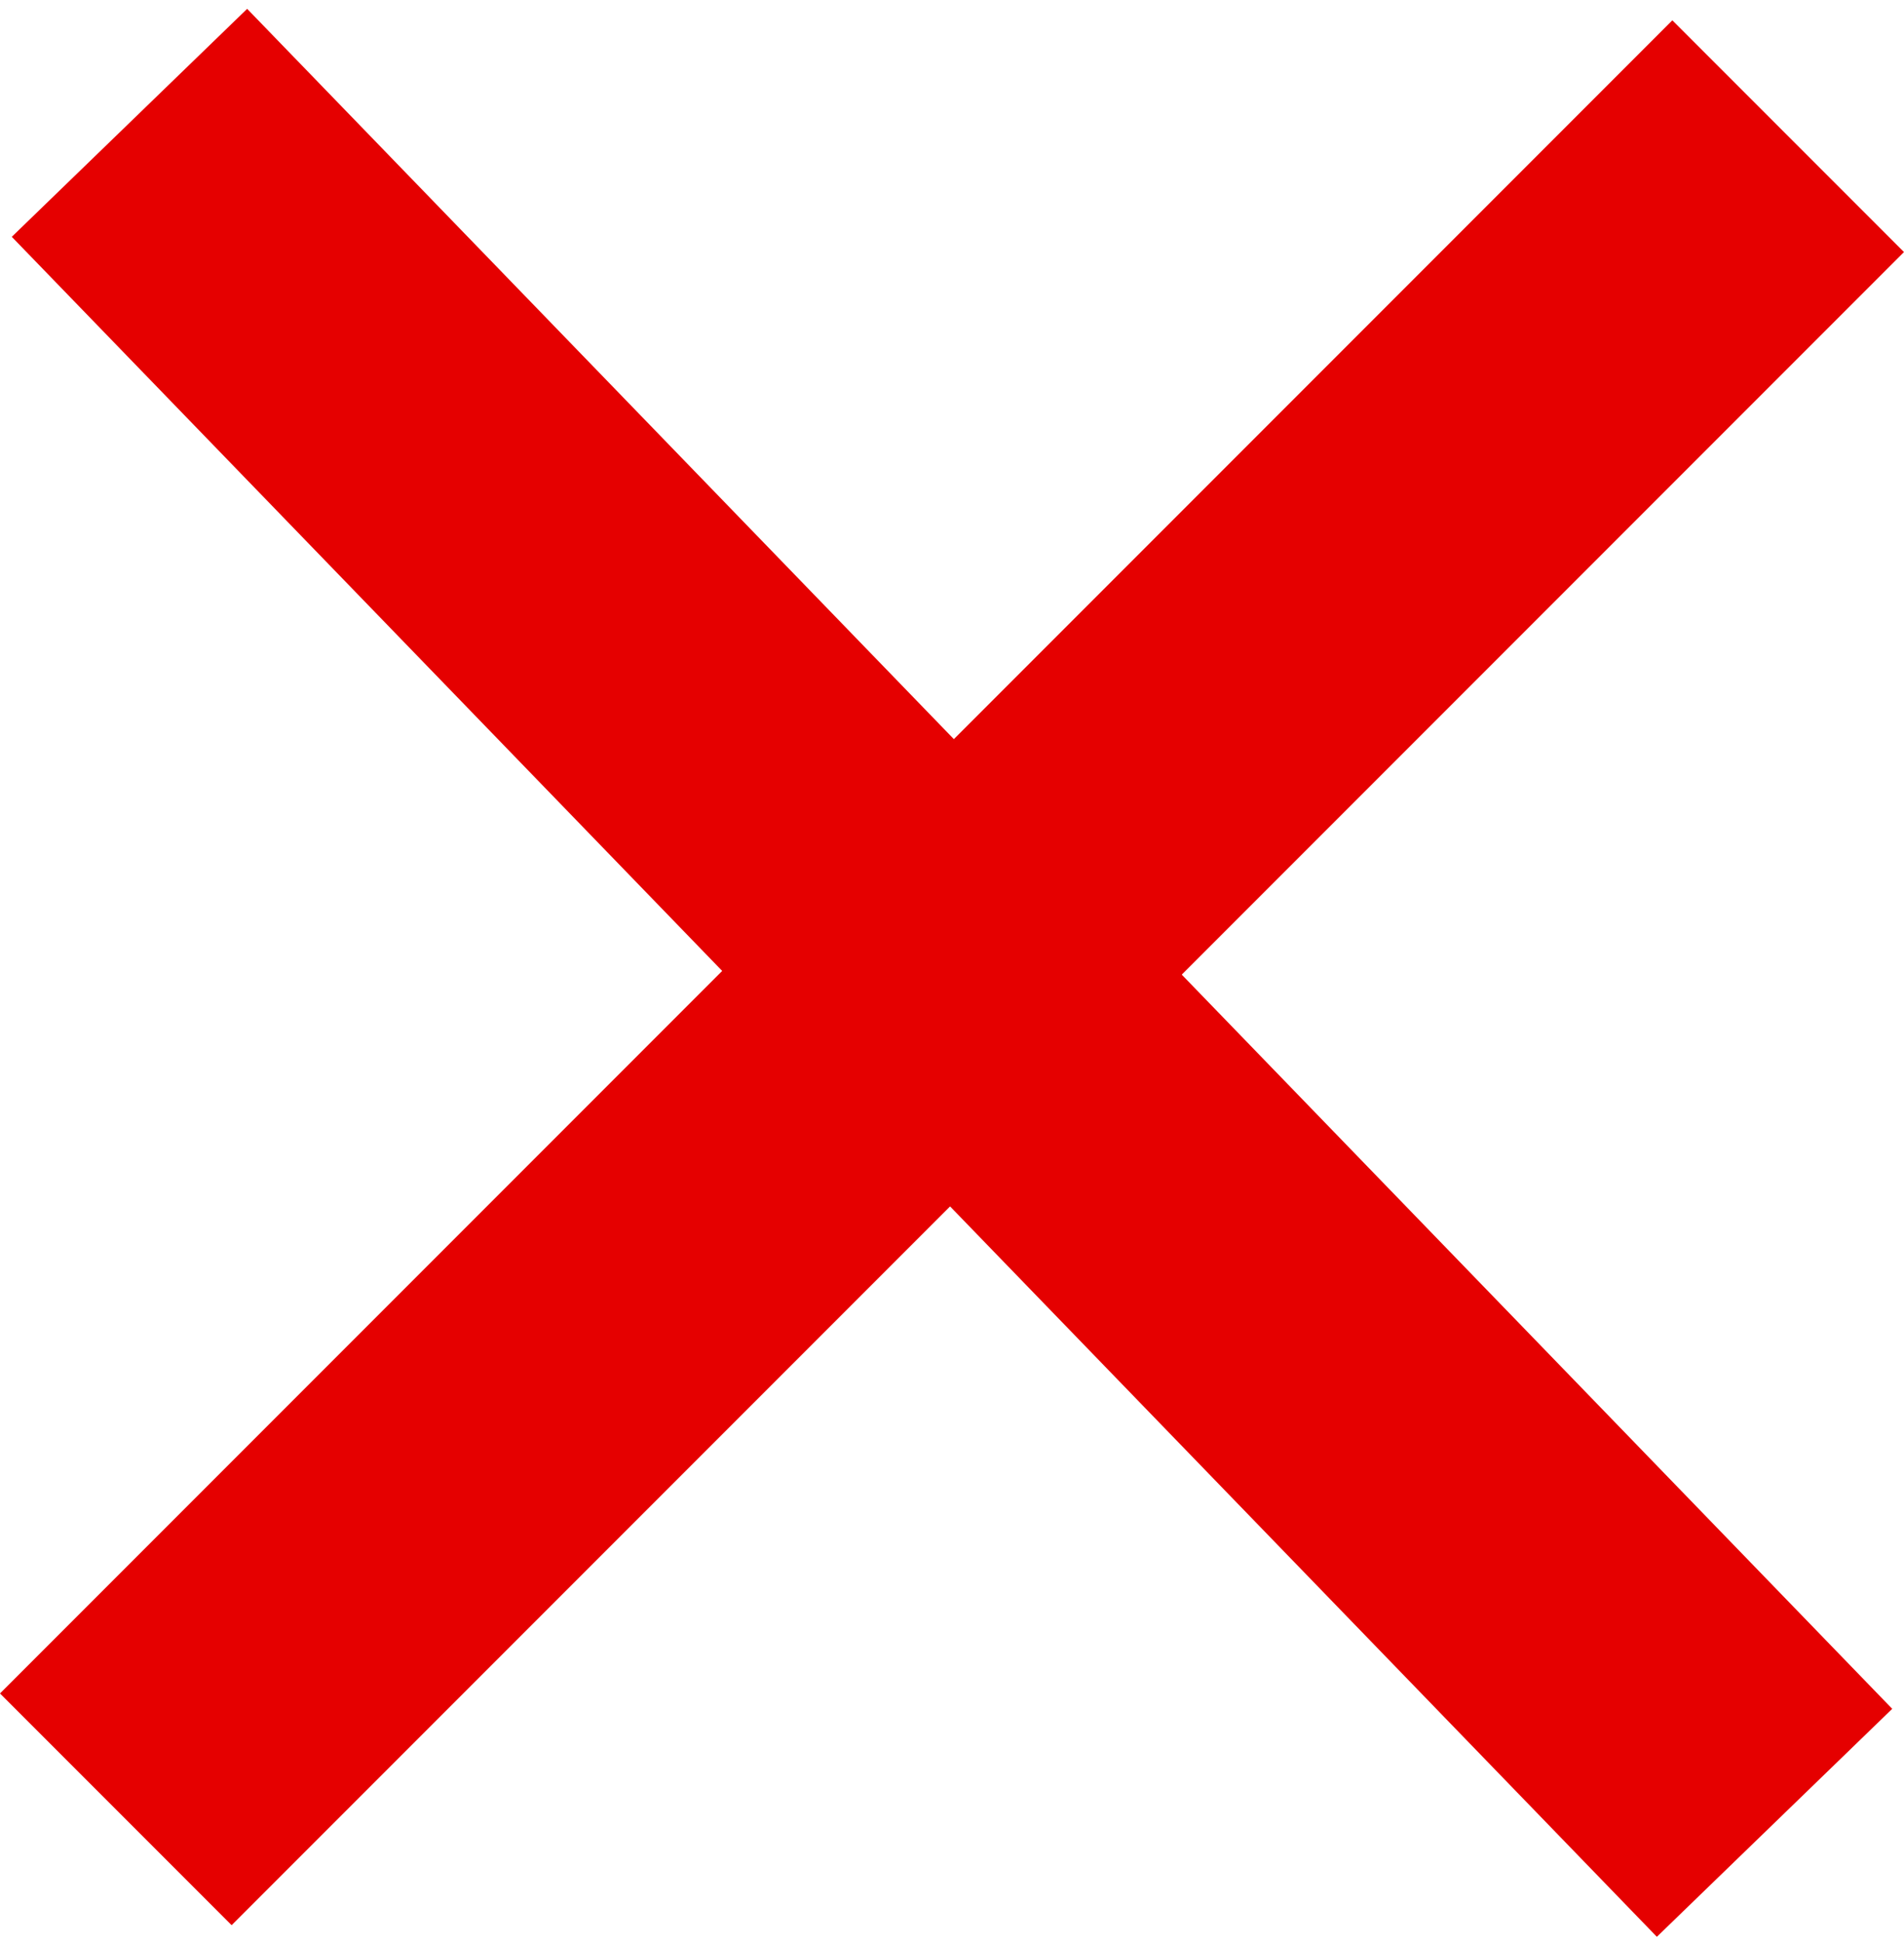
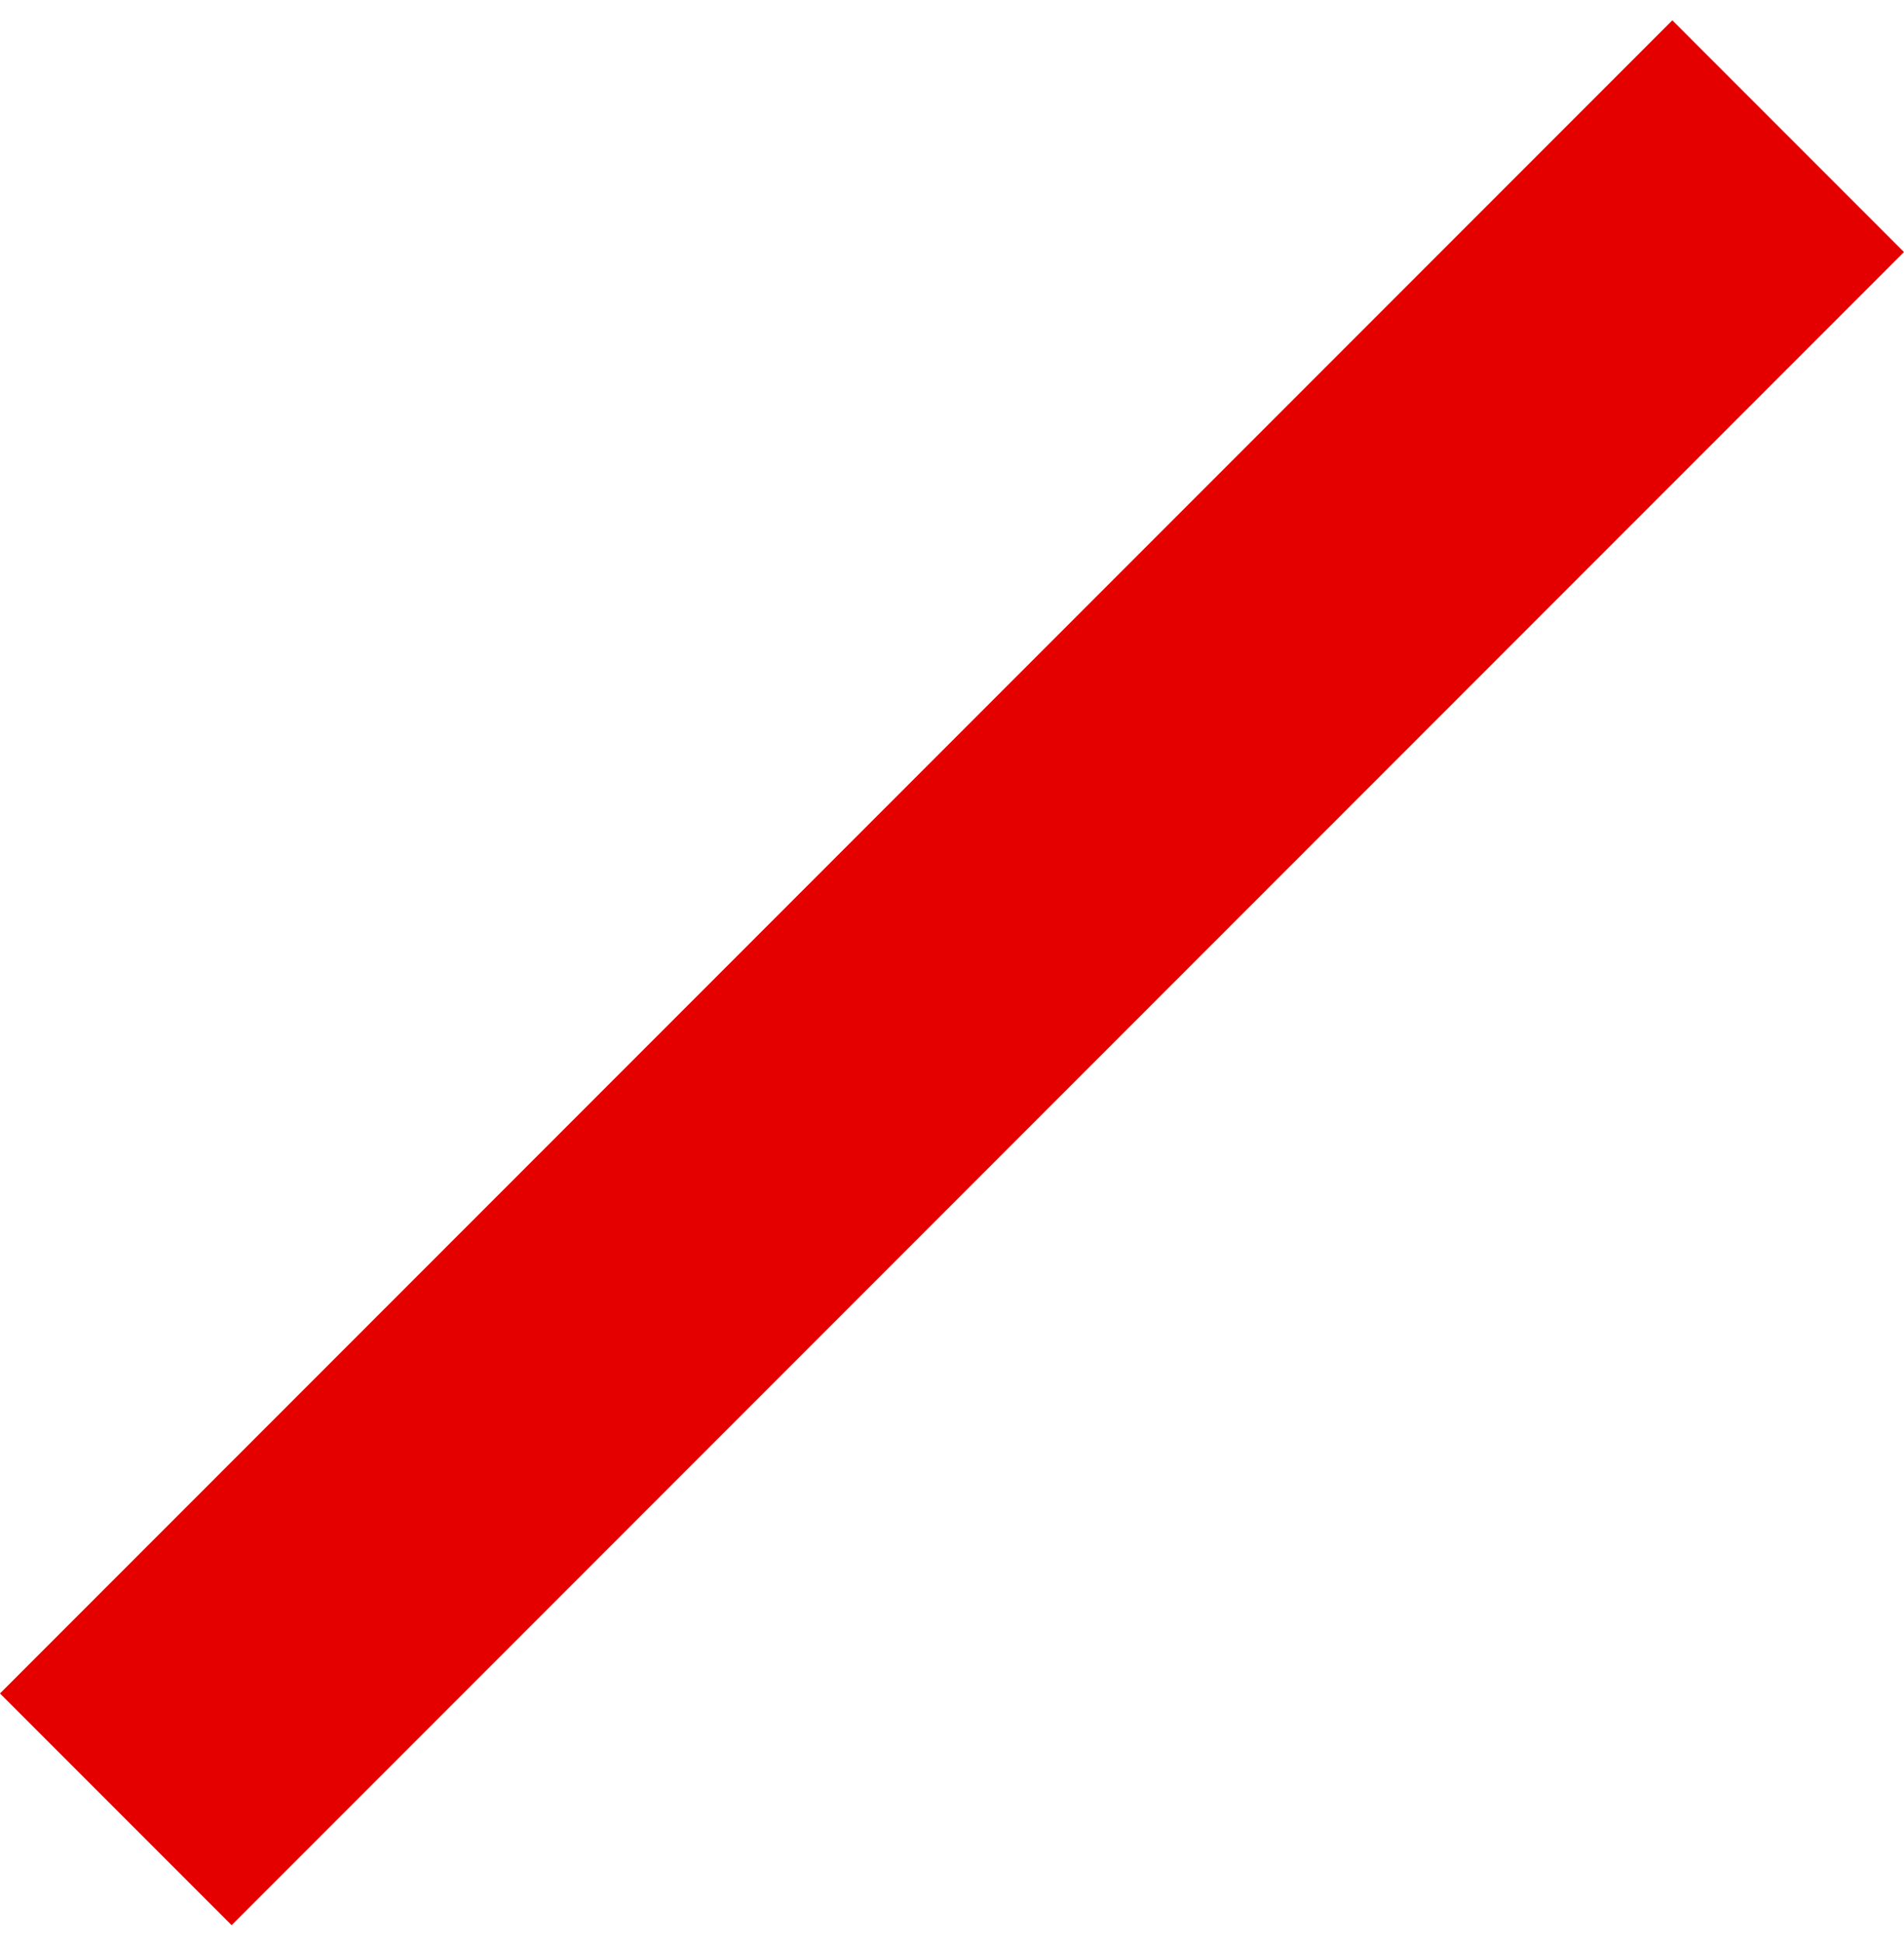
<svg xmlns="http://www.w3.org/2000/svg" width="100" height="102" viewBox="0 0 100 102" fill="none">
-   <rect x="0.619" y="12.432" width="17.206" height="124.215" transform="rotate(-44.073 0.619 12.432)" fill="#E50000" />
  <rect x="12.166" y="101.066" width="17.206" height="124.215" transform="rotate(-135 12.166 101.066)" fill="#E50000" />
</svg>